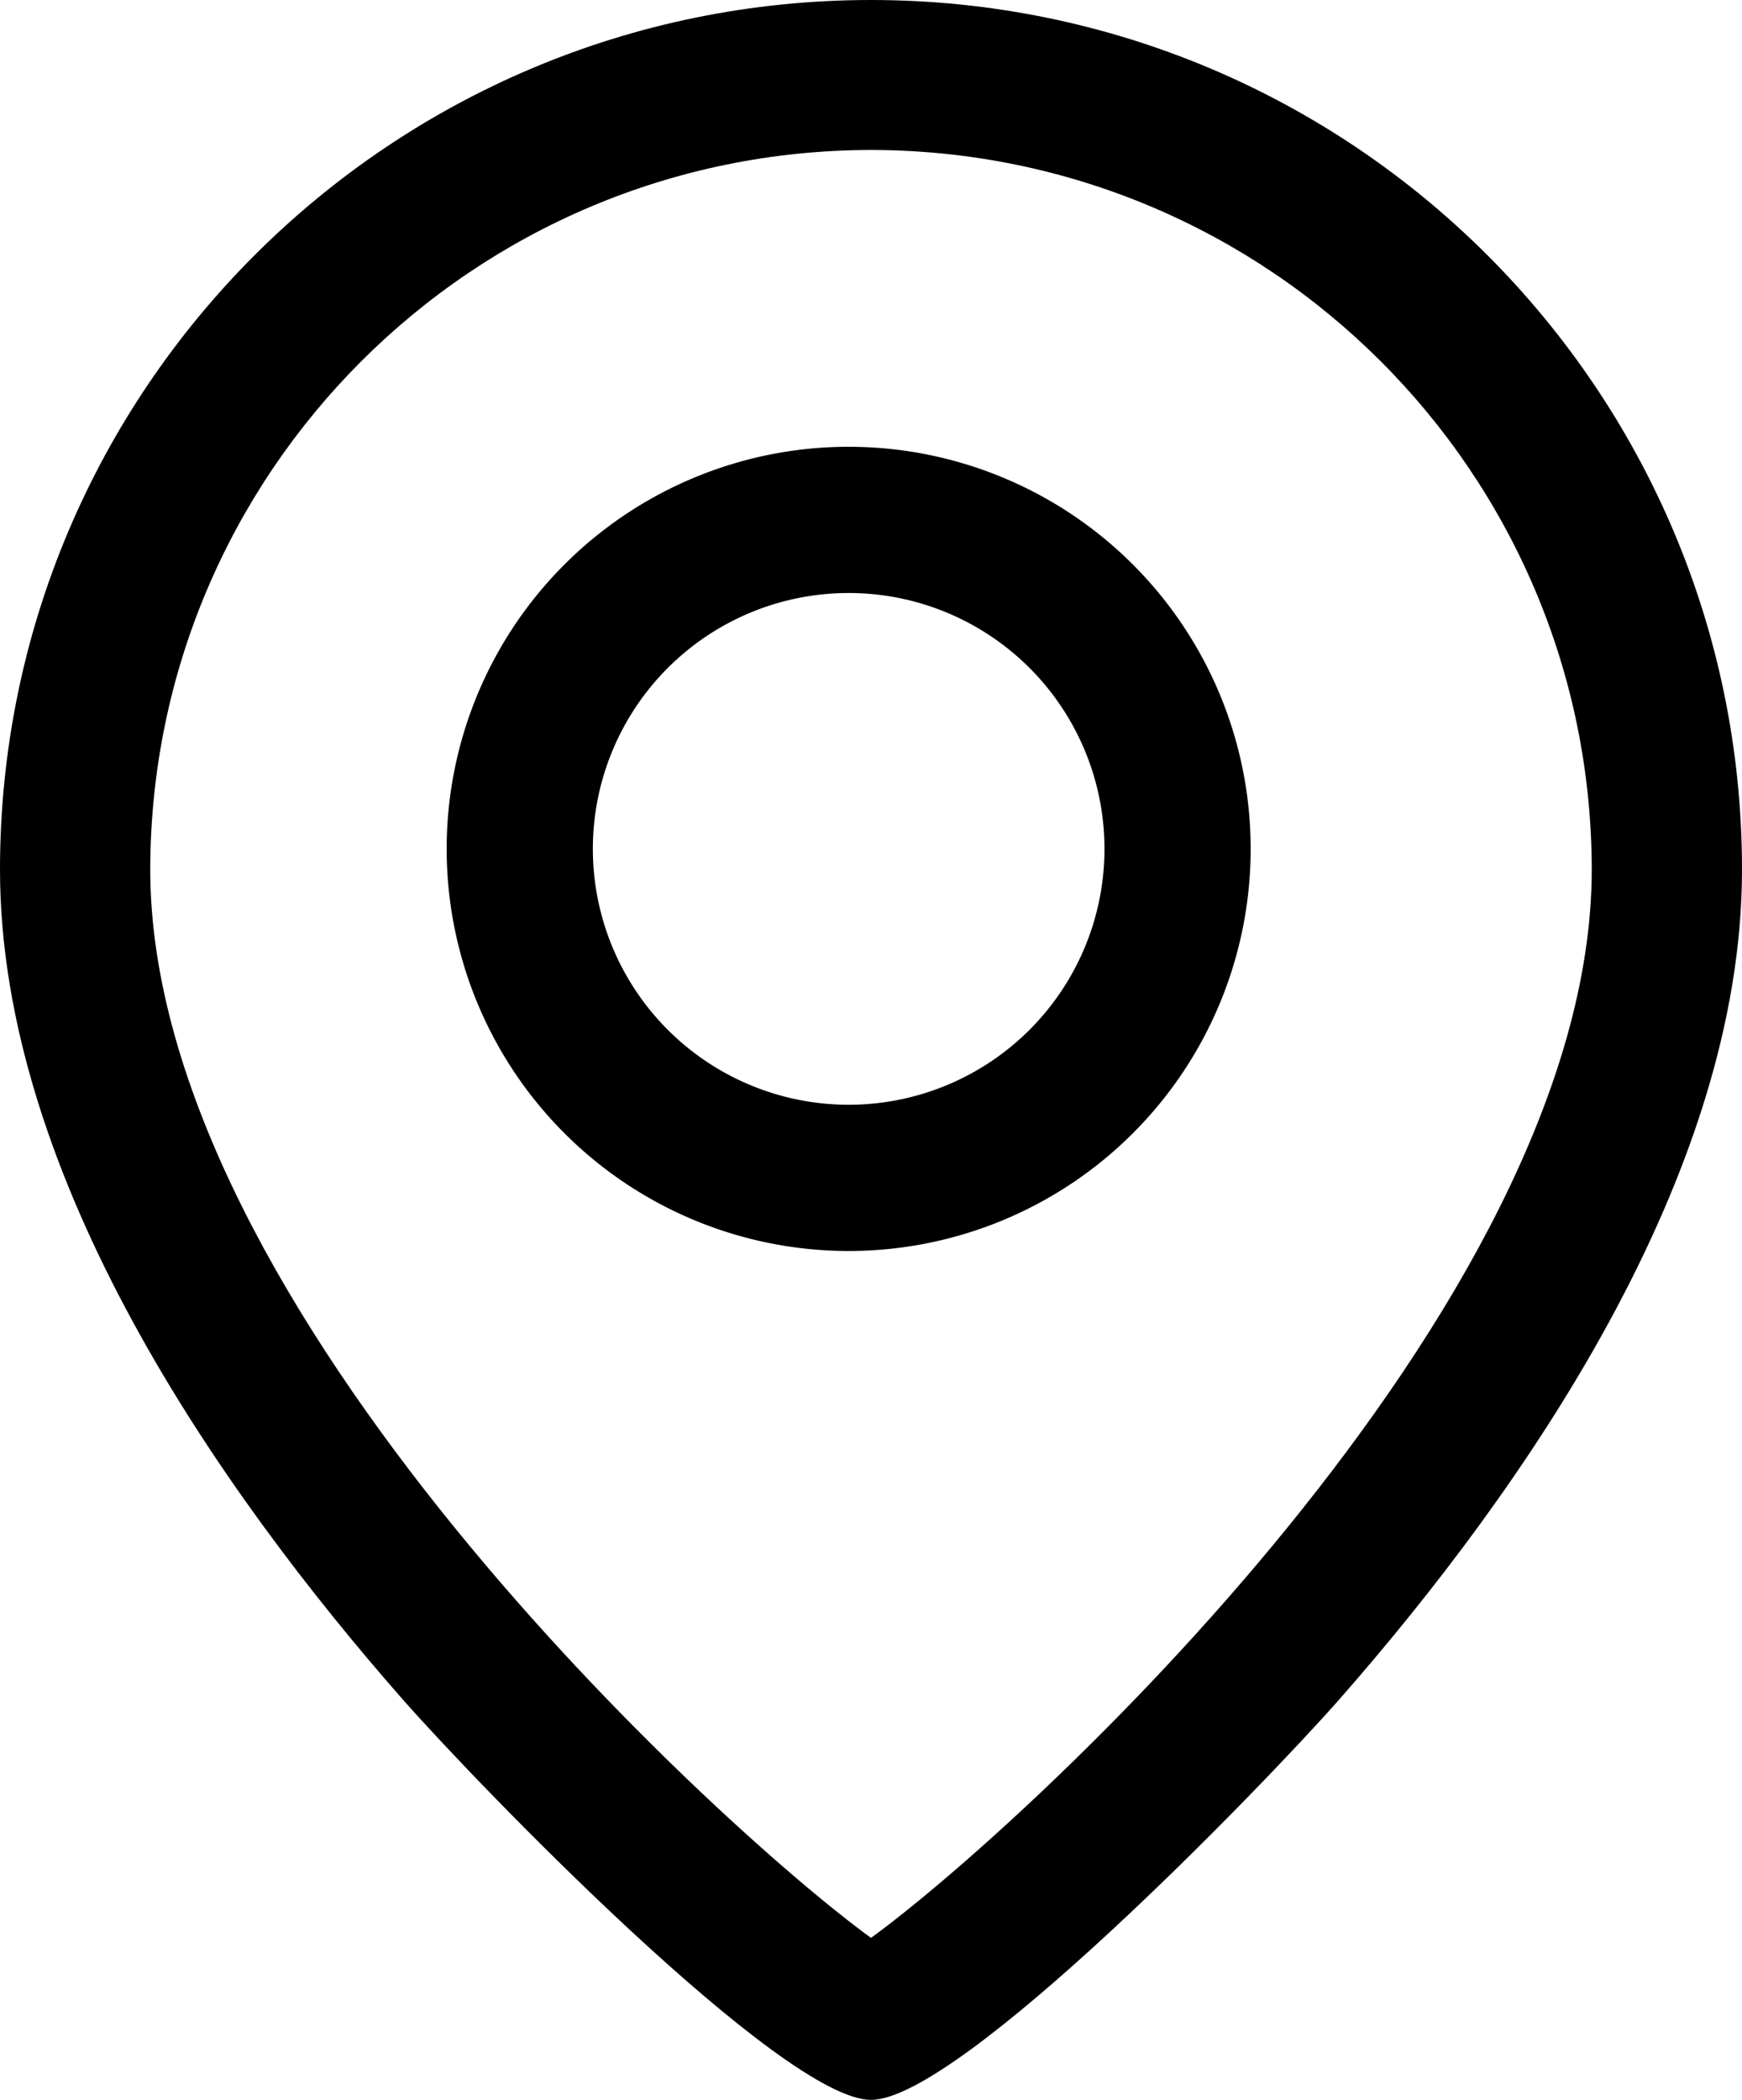
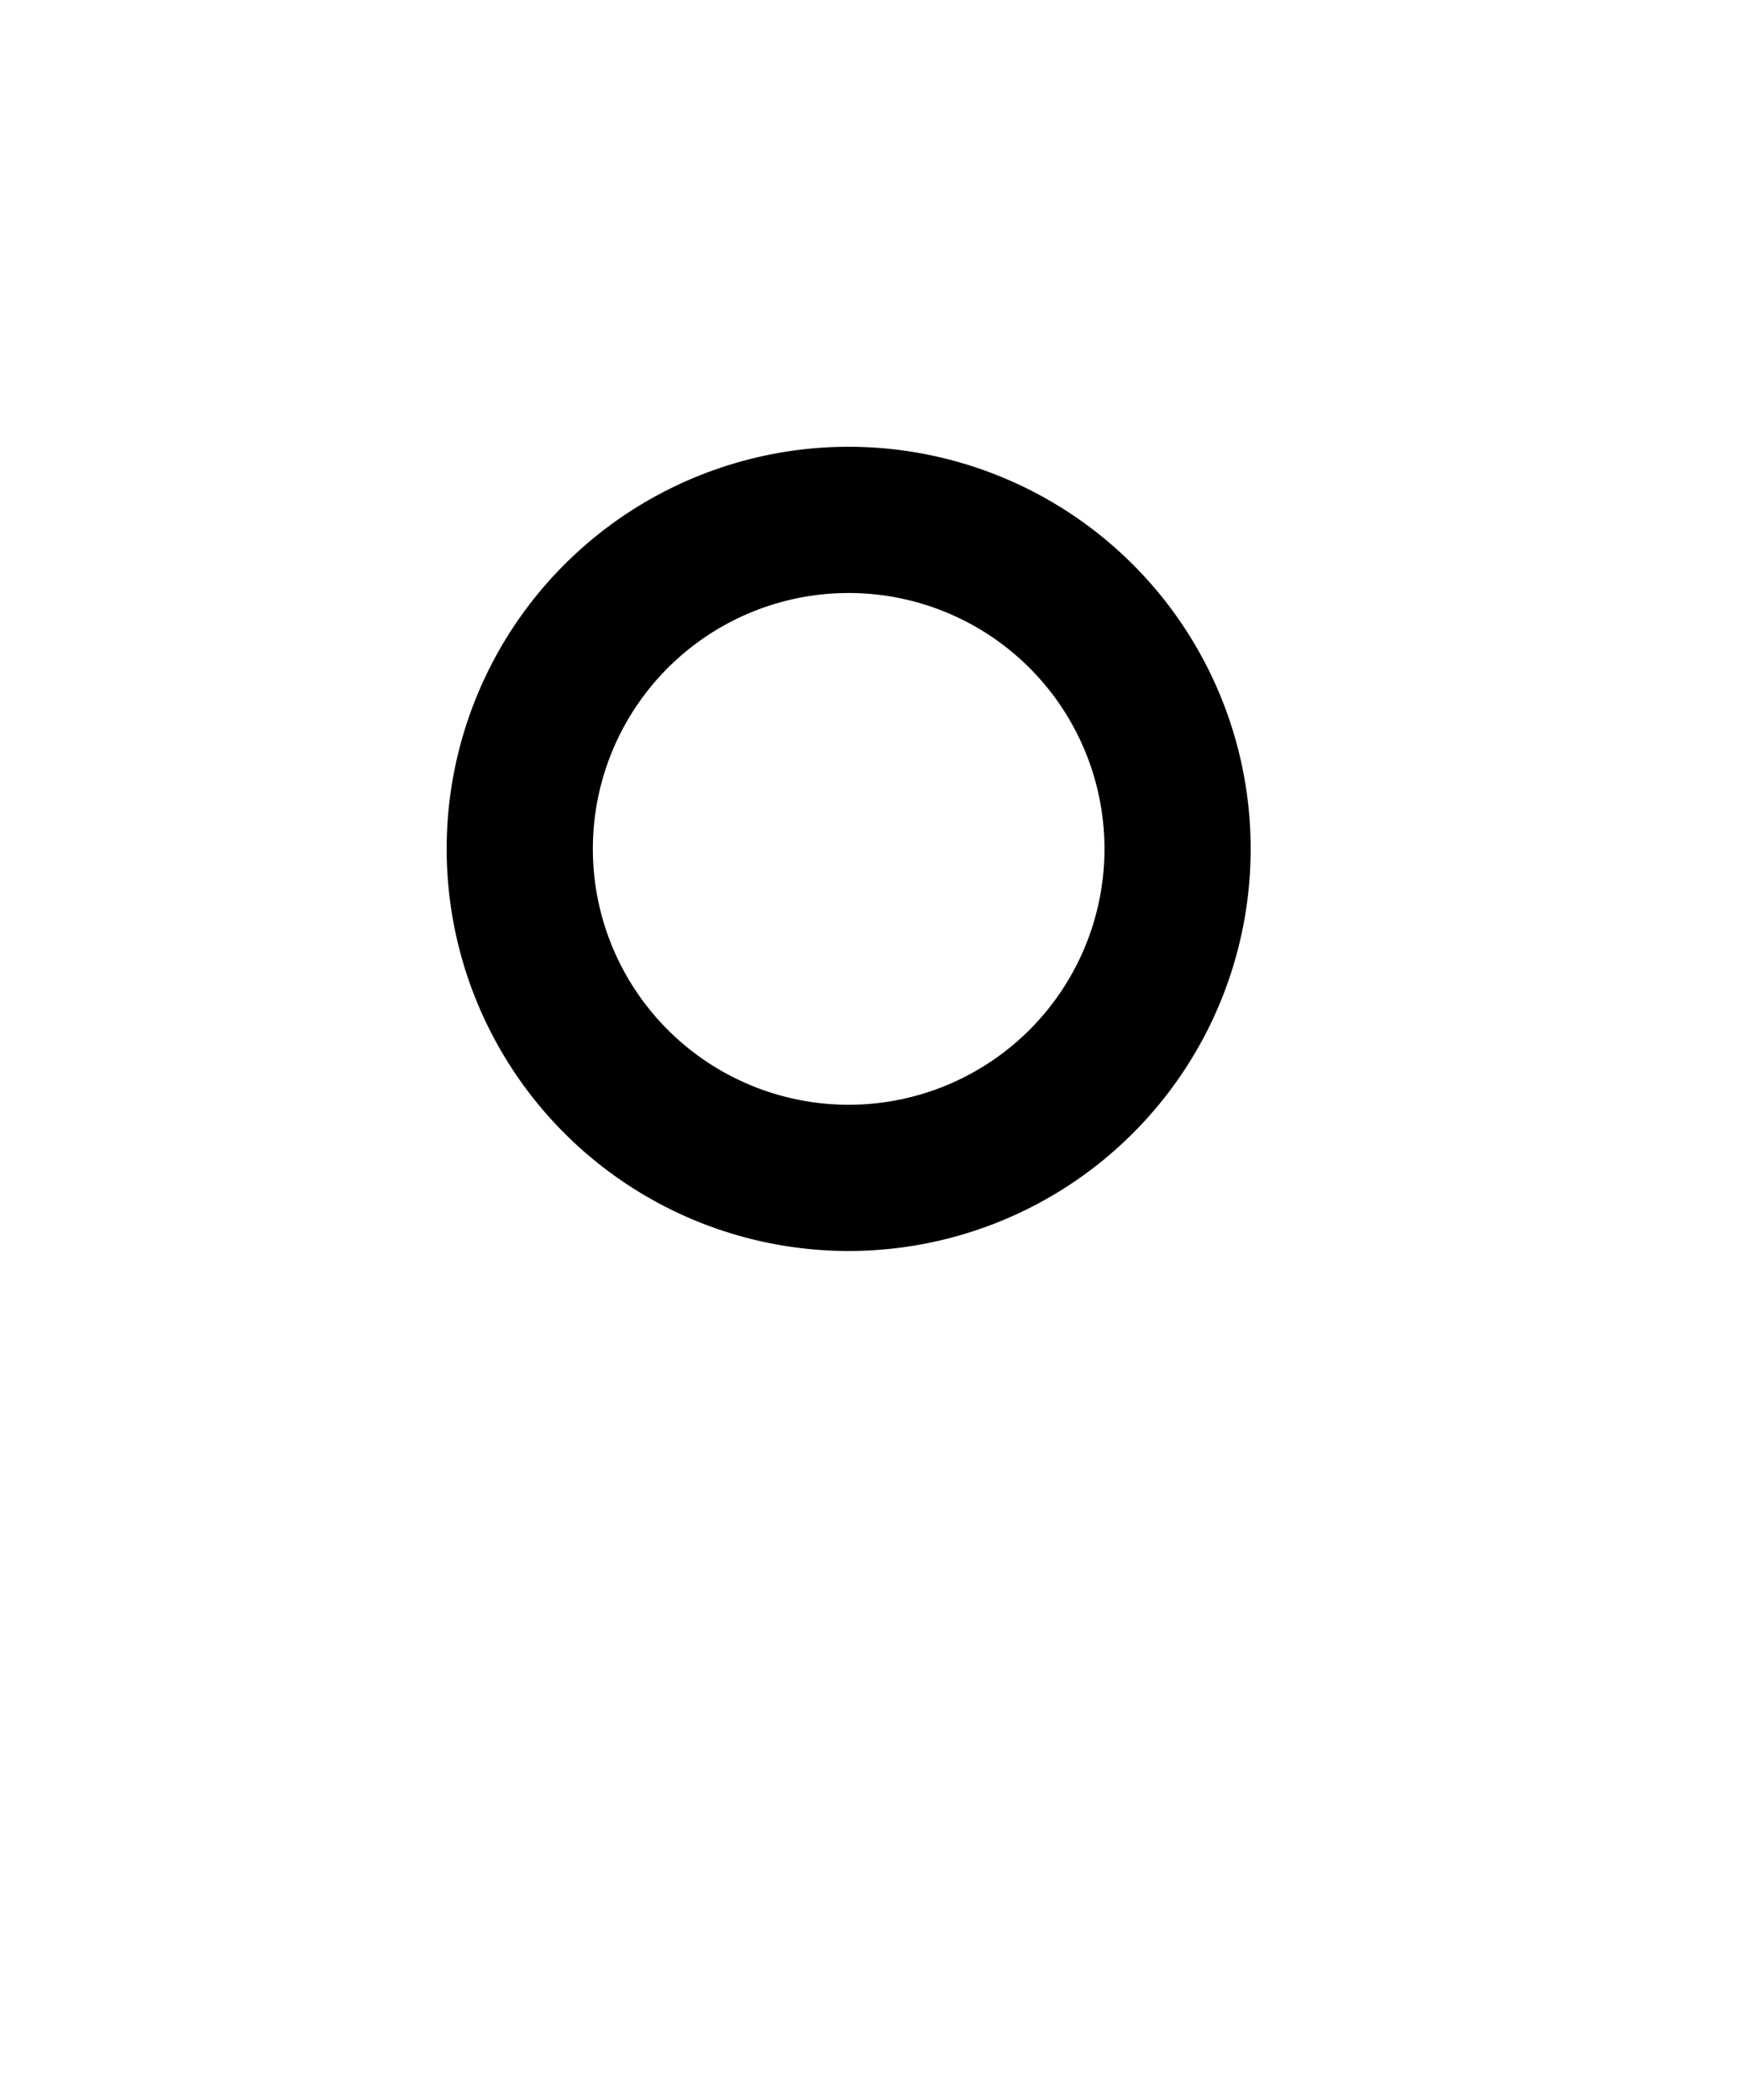
<svg xmlns="http://www.w3.org/2000/svg" width="39" height="47" viewBox="0 0 39 47">
  <title>Icons/Location</title>
  <g fill="#000" fill-rule="nonzero">
-     <path d="M9.023 38.045C10.763 40.017 17.523 47 19.5 47c1.976 0 8.737-6.983 10.477-8.955C34.09 33.362 39 26.337 39 19.463 39 8.713 30.27 0 19.5 0S0 8.714 0 19.463c0 6.874 4.91 13.899 9.023 18.582zM19.5 3.357c8.908.01 16.127 7.215 16.136 16.106 0 9.811-12.772 21.469-16.136 23.911-3.364-2.442-16.136-14.1-16.136-23.911.009-8.891 7.228-16.097 16.136-16.106z" />
    <path d="M19 28a9 9 0 1 0 0-18 9 9 0 0 0 0 18zm0-14.727a5.727 5.727 0 1 1 0 11.454 5.727 5.727 0 0 1 0-11.454z" />
  </g>
</svg>